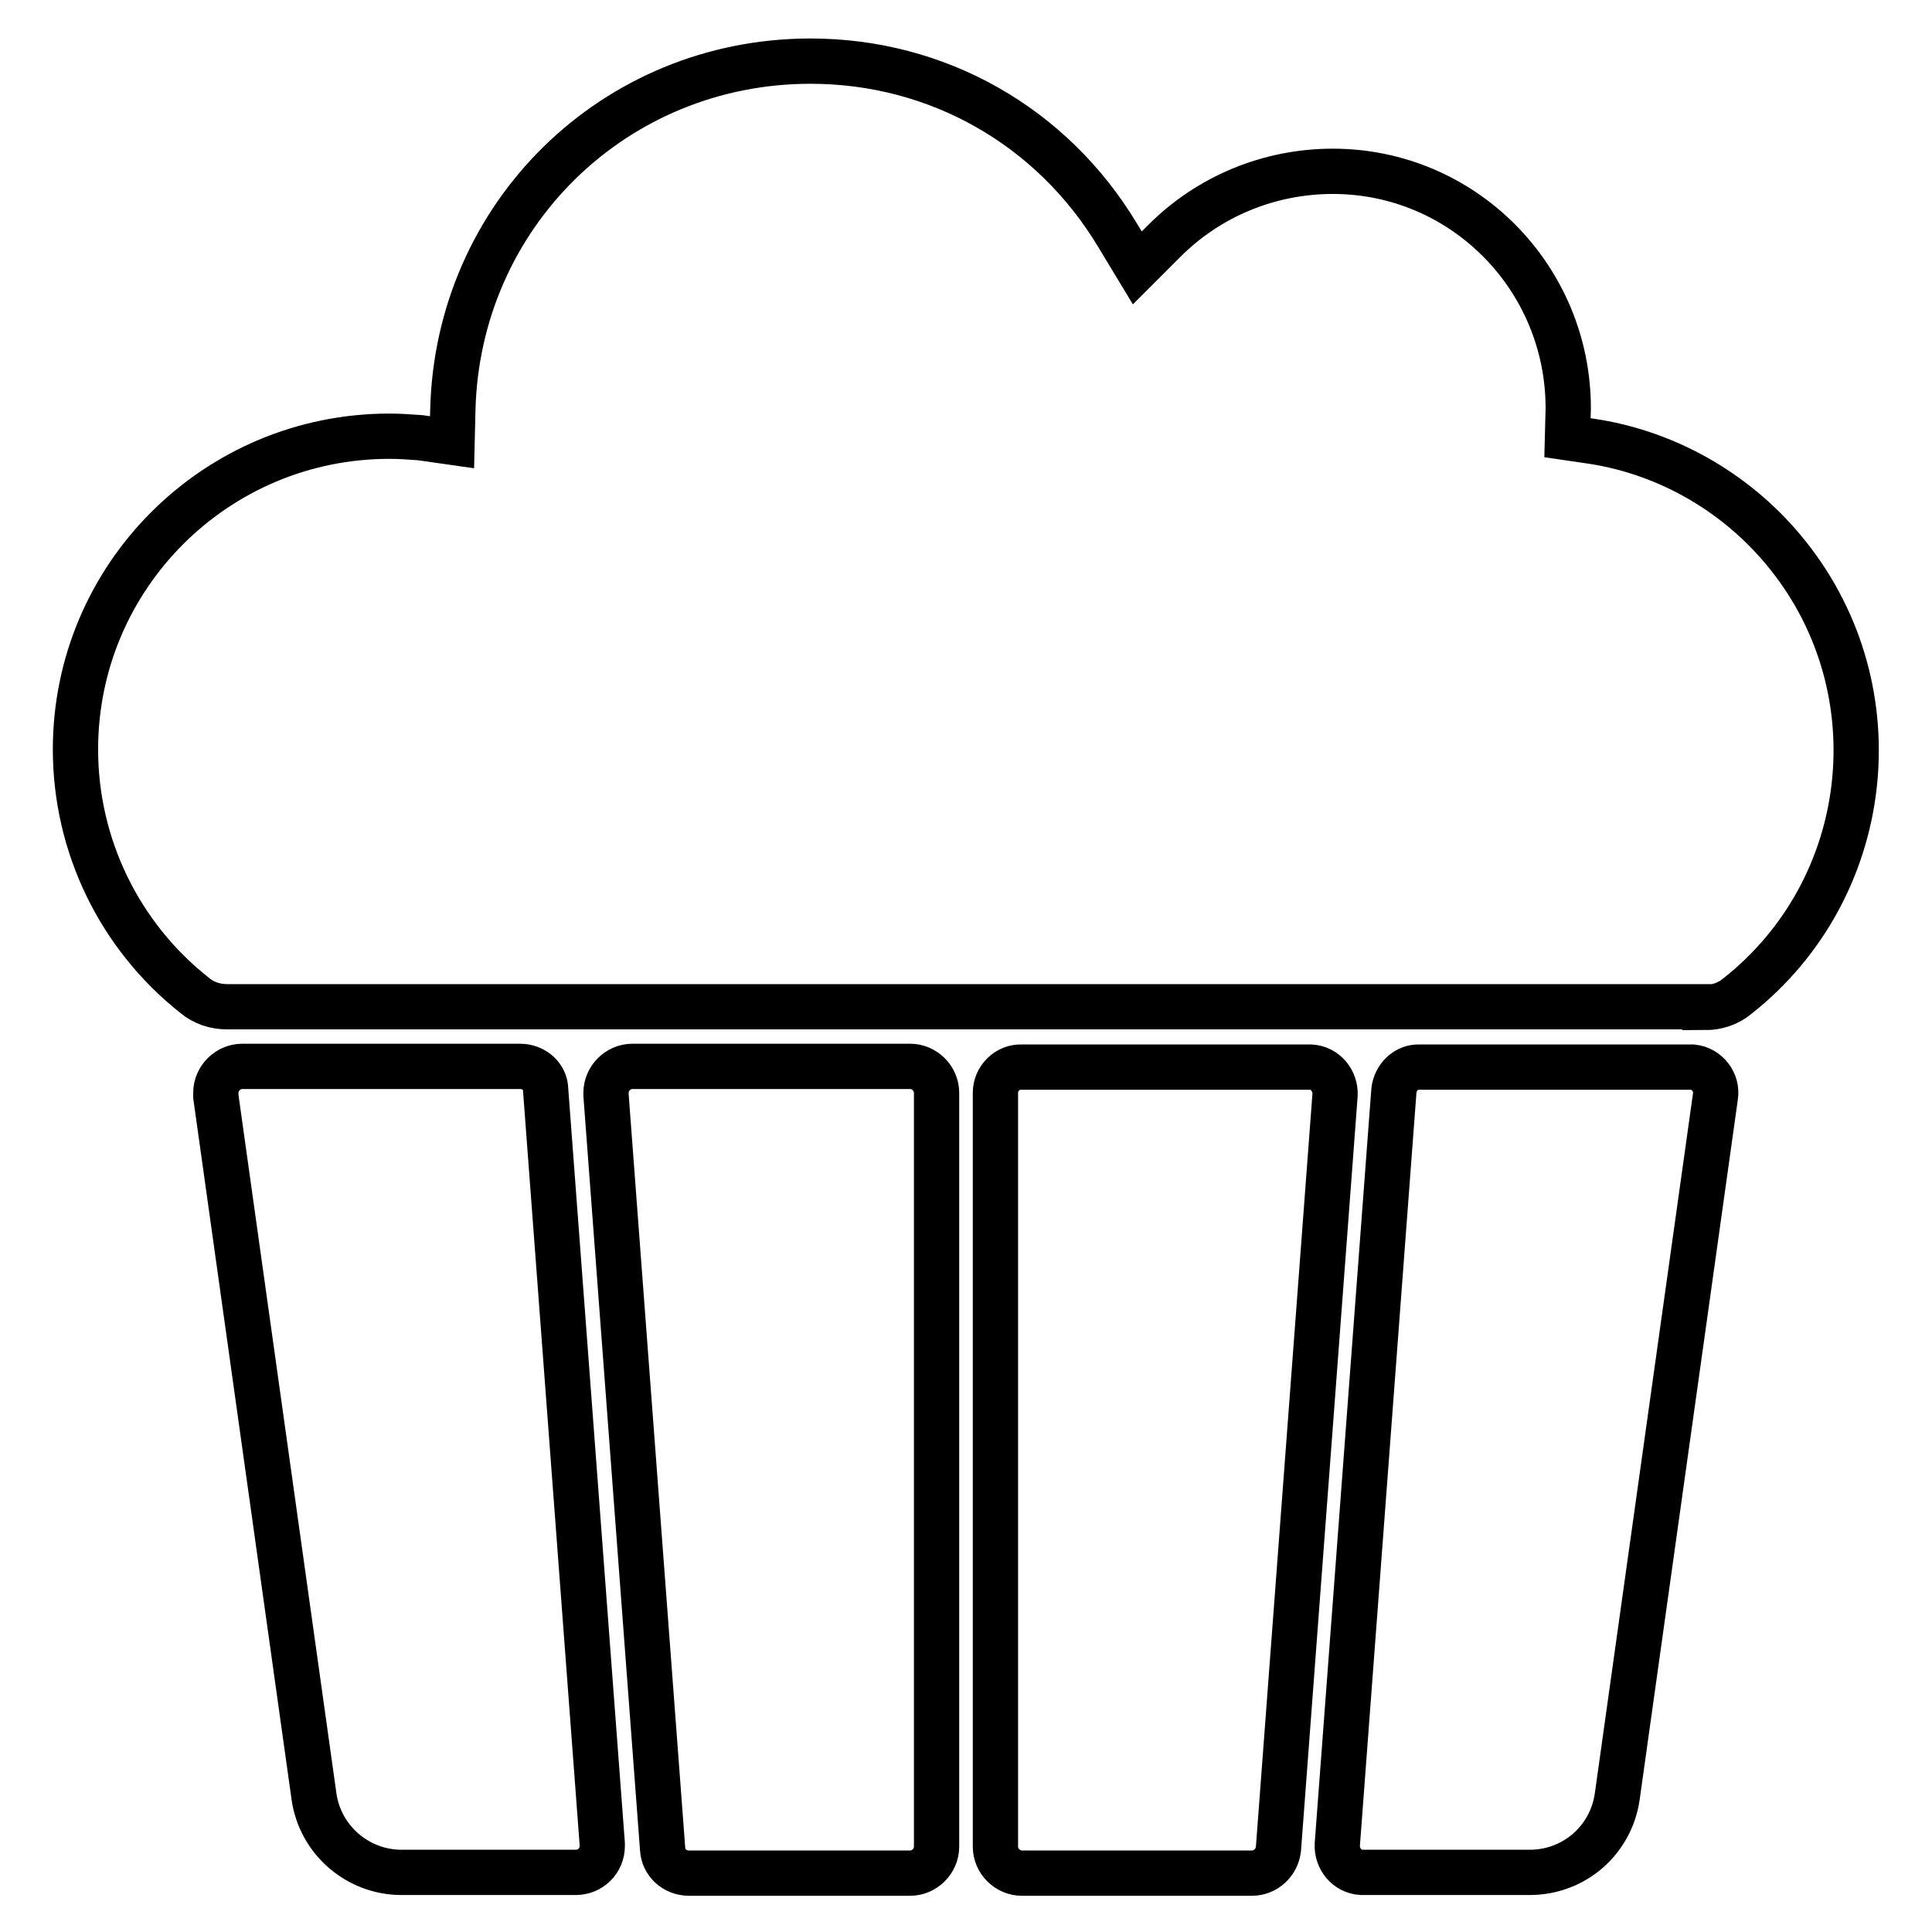
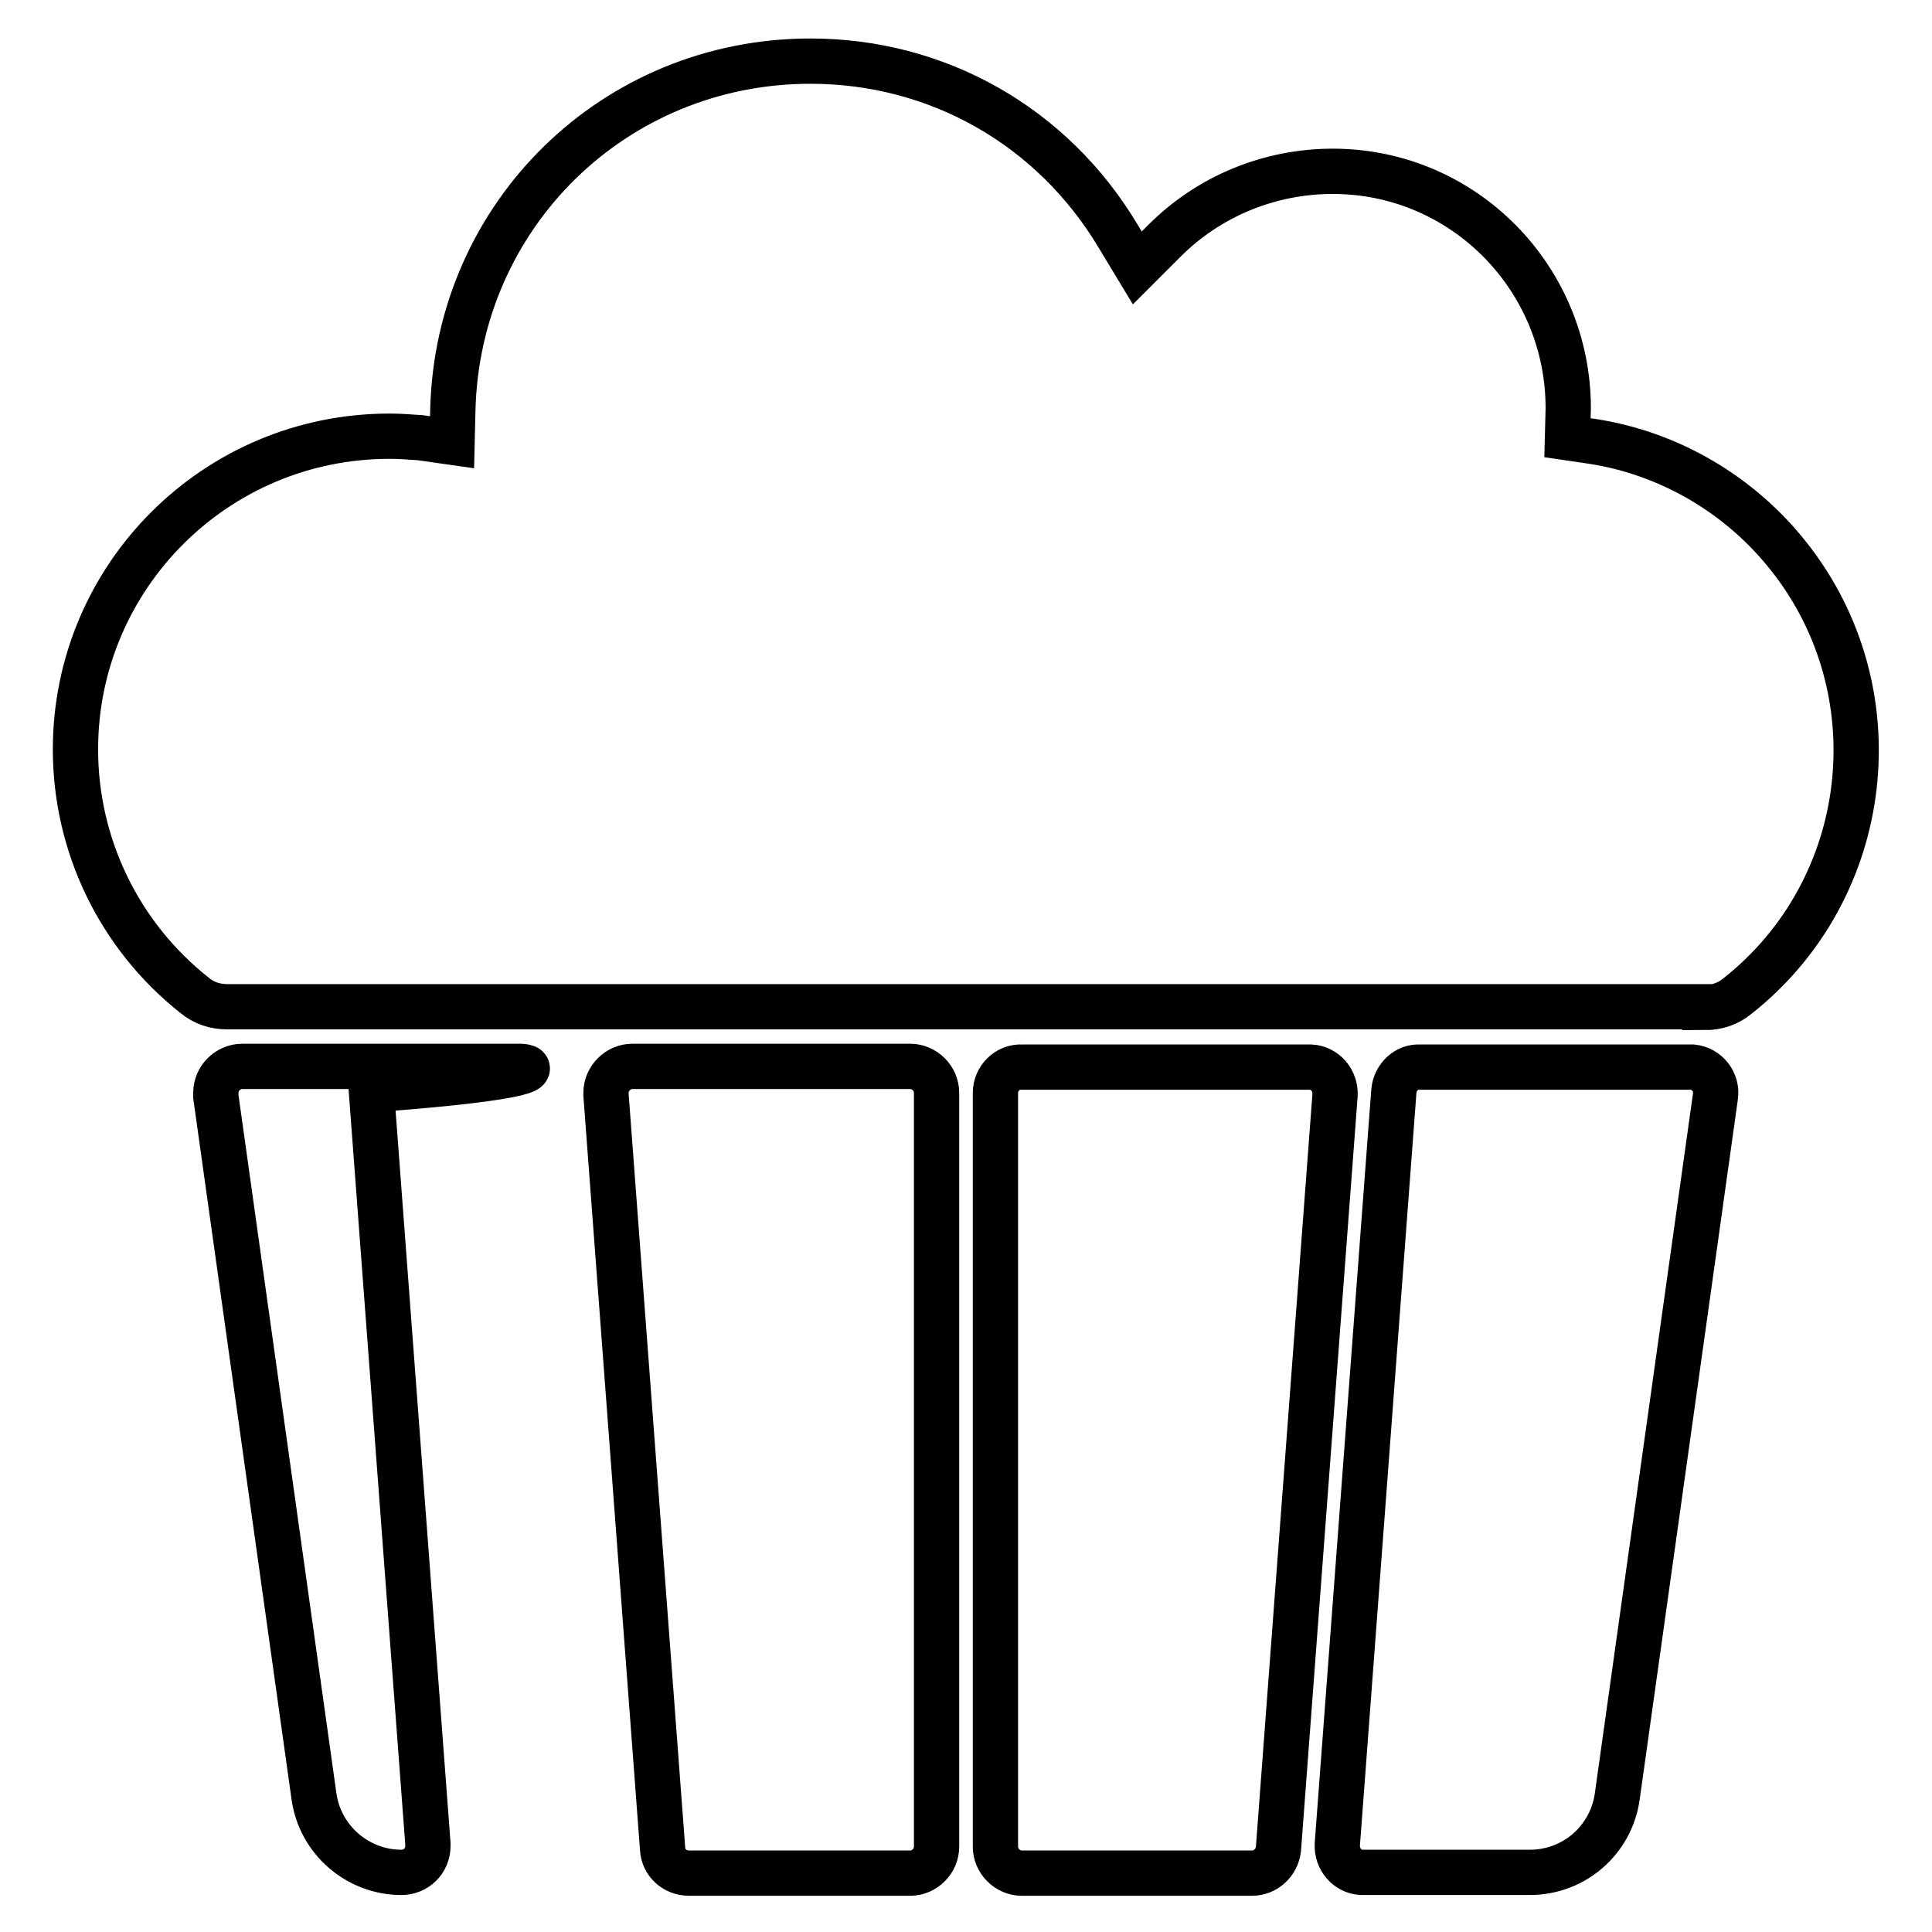
<svg xmlns="http://www.w3.org/2000/svg" version="1.1" x="0px" y="0px" viewBox="0 0 256 256" enable-background="new 0 0 256 256" xml:space="preserve">
  <g>
-     <path stroke-width="6" fill-opacity="0" stroke="#000000" d="M225.9,133.5c1.6,0,3.1-0.5,4.3-1.5c18-14.2,21-40.4,6.8-58.3c-6.4-8.1-15.7-13.6-25.9-15.2l-3.4-0.5 l0.1-3.9c0-17.3-13.9-31.4-31.2-31.4c-8.4,0-16.4,3.3-22.3,9.2l-3.6,3.6l-2.6-4.3c-8.7-14.5-23.9-23.1-40.7-23.1 c-26,0-46.8,20.4-47.4,46.3l-0.1,4.2L55.7,58c-1.4-0.1-2.7-0.2-4.1-0.2c-23,0-41.6,18.6-41.6,41.5c0,12.7,5.8,24.7,15.8,32.6 c1.2,1,2.7,1.5,4.3,1.5H225.9z M131.9,144.8v99.9c0,1.9,1.6,3.5,3.5,3.5h30.5c1.8,0,3.3-1.4,3.5-3.2l7.5-99.9 c0.1-1.9-1.3-3.6-3.2-3.7c-0.1,0-0.2,0-0.3,0h-38C133.5,141.3,131.9,142.9,131.9,144.8z M80.3,145.1l7.5,99.9 c0.1,1.8,1.6,3.2,3.5,3.2h29.3c1.9,0,3.5-1.6,3.5-3.5v-99.9c0-1.9-1.6-3.5-3.5-3.5H83.8c-1.9,0-3.5,1.6-3.5,3.5 C80.3,144.9,80.3,145,80.3,145.1z M68.9,141.3H32.1c-1.9,0-3.5,1.6-3.5,3.5c0,0.2,0,0.3,0,0.5l13,92.7c0.8,5.8,5.8,10.1,11.6,10.1 h23.1c1.9,0,3.5-1.5,3.5-3.5c0-0.1,0-0.2,0-0.3l-7.5-99.9C72.3,142.7,70.8,141.3,68.9,141.3z M184.7,144.5l-7.5,99.9 c-0.1,1.9,1.3,3.6,3.2,3.7c0.1,0,0.2,0,0.3,0h22c5.9,0,10.8-4.3,11.6-10.1l13-92.7c0.3-1.9-1.1-3.7-3-3.9c-0.2,0-0.3,0-0.5,0h-35.7 C186.4,141.3,184.9,142.7,184.7,144.5z" />
+     <path stroke-width="6" fill-opacity="0" stroke="#000000" d="M225.9,133.5c1.6,0,3.1-0.5,4.3-1.5c18-14.2,21-40.4,6.8-58.3c-6.4-8.1-15.7-13.6-25.9-15.2l-3.4-0.5 l0.1-3.9c0-17.3-13.9-31.4-31.2-31.4c-8.4,0-16.4,3.3-22.3,9.2l-3.6,3.6l-2.6-4.3c-8.7-14.5-23.9-23.1-40.7-23.1 c-26,0-46.8,20.4-47.4,46.3l-0.1,4.2L55.7,58c-1.4-0.1-2.7-0.2-4.1-0.2c-23,0-41.6,18.6-41.6,41.5c0,12.7,5.8,24.7,15.8,32.6 c1.2,1,2.7,1.5,4.3,1.5H225.9z M131.9,144.8v99.9c0,1.9,1.6,3.5,3.5,3.5h30.5c1.8,0,3.3-1.4,3.5-3.2l7.5-99.9 c0.1-1.9-1.3-3.6-3.2-3.7c-0.1,0-0.2,0-0.3,0h-38C133.5,141.3,131.9,142.9,131.9,144.8z M80.3,145.1l7.5,99.9 c0.1,1.8,1.6,3.2,3.5,3.2h29.3c1.9,0,3.5-1.6,3.5-3.5v-99.9c0-1.9-1.6-3.5-3.5-3.5H83.8c-1.9,0-3.5,1.6-3.5,3.5 C80.3,144.9,80.3,145,80.3,145.1z M68.9,141.3H32.1c-1.9,0-3.5,1.6-3.5,3.5c0,0.2,0,0.3,0,0.5l13,92.7c0.8,5.8,5.8,10.1,11.6,10.1 c1.9,0,3.5-1.5,3.5-3.5c0-0.1,0-0.2,0-0.3l-7.5-99.9C72.3,142.7,70.8,141.3,68.9,141.3z M184.7,144.5l-7.5,99.9 c-0.1,1.9,1.3,3.6,3.2,3.7c0.1,0,0.2,0,0.3,0h22c5.9,0,10.8-4.3,11.6-10.1l13-92.7c0.3-1.9-1.1-3.7-3-3.9c-0.2,0-0.3,0-0.5,0h-35.7 C186.4,141.3,184.9,142.7,184.7,144.5z" />
  </g>
</svg>